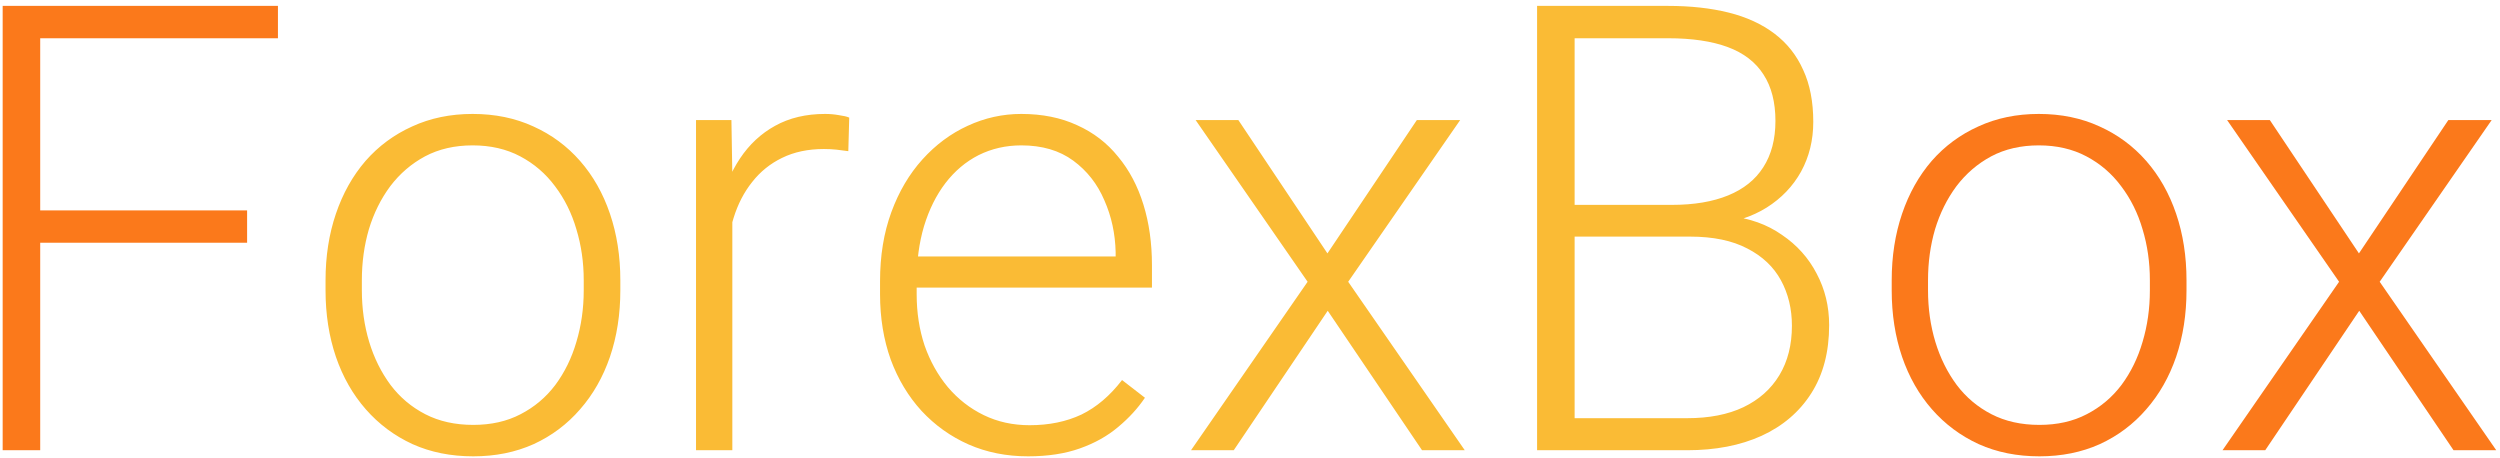
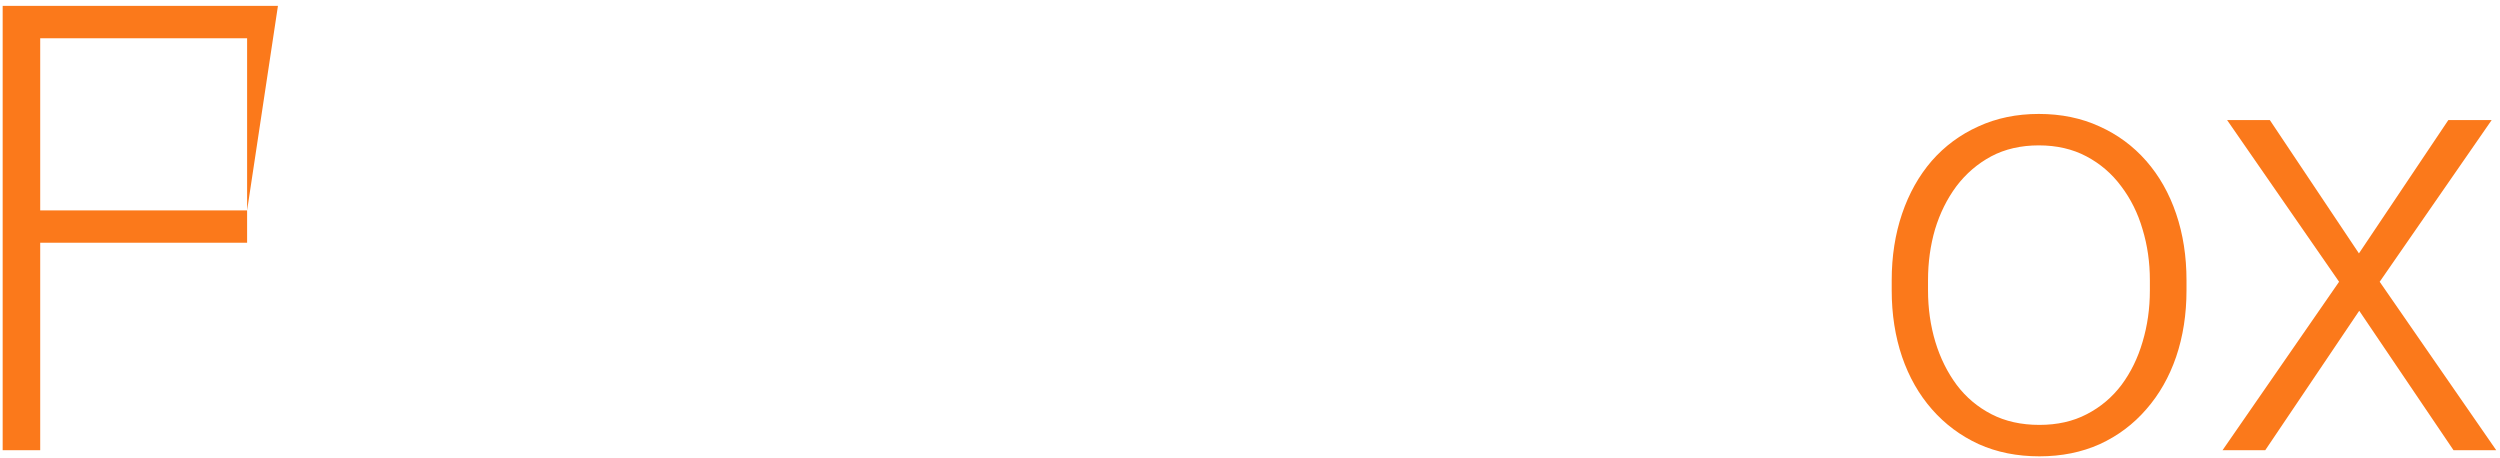
<svg xmlns="http://www.w3.org/2000/svg" width="120" height="22" viewBox="0 0 120 22" fill="none">
-   <path d="M1.93 0.283V21.611H0.128V0.283H1.93ZM11.861 10.098V11.65H1.329V10.098H11.861ZM13.341 0.283V1.836H1.329V0.283H13.341ZM90.802 13.935V13.452C90.802 12.3 90.968 11.235 91.3 10.259C91.632 9.282 92.106 8.438 92.721 7.725C93.346 7.012 94.093 6.46 94.962 6.069C95.831 5.669 96.798 5.469 97.862 5.469C98.936 5.469 99.908 5.669 100.777 6.069C101.646 6.46 102.394 7.012 103.019 7.725C103.644 8.438 104.122 9.282 104.454 10.259C104.786 11.235 104.952 12.3 104.952 13.452V13.935C104.952 15.088 104.786 16.152 104.454 17.129C104.122 18.096 103.644 18.936 103.019 19.648C102.403 20.361 101.661 20.918 100.792 21.318C99.923 21.709 98.956 21.904 97.892 21.904C96.817 21.904 95.846 21.709 94.977 21.318C94.107 20.918 93.36 20.361 92.735 19.648C92.11 18.936 91.632 18.096 91.3 17.129C90.968 16.152 90.802 15.088 90.802 13.935ZM92.545 13.452V13.935C92.545 14.805 92.662 15.63 92.897 16.411C93.131 17.183 93.473 17.871 93.922 18.477C94.371 19.072 94.928 19.541 95.592 19.883C96.256 20.225 97.022 20.395 97.892 20.395C98.751 20.395 99.508 20.225 100.162 19.883C100.826 19.541 101.383 19.072 101.832 18.477C102.281 17.871 102.618 17.183 102.843 16.411C103.077 15.63 103.194 14.805 103.194 13.935V13.452C103.194 12.593 103.077 11.777 102.843 11.006C102.618 10.234 102.276 9.546 101.817 8.94C101.368 8.335 100.812 7.856 100.147 7.505C99.483 7.153 98.722 6.978 97.862 6.978C97.003 6.978 96.241 7.153 95.577 7.505C94.923 7.856 94.366 8.335 93.907 8.94C93.458 9.546 93.116 10.234 92.882 11.006C92.657 11.777 92.545 12.593 92.545 13.452ZM108.951 5.762L113.229 12.163L117.521 5.762H119.601L114.225 13.525L119.82 21.611H117.77L113.243 14.917L108.731 21.611H106.681L112.276 13.525L106.9 5.762H108.951Z" fill="#FB791B" />
-   <path d="M15.626 13.935V13.452C15.626 12.3 15.792 11.235 16.124 10.259C16.456 9.282 16.93 8.438 17.545 7.725C18.17 7.012 18.917 6.46 19.786 6.069C20.655 5.669 21.622 5.469 22.686 5.469C23.761 5.469 24.732 5.669 25.602 6.069C26.471 6.46 27.218 7.012 27.843 7.725C28.468 8.438 28.946 9.282 29.278 10.259C29.61 11.235 29.776 12.3 29.776 13.452V13.935C29.776 15.088 29.61 16.152 29.278 17.129C28.946 18.096 28.468 18.936 27.843 19.648C27.227 20.361 26.485 20.918 25.616 21.318C24.747 21.709 23.78 21.904 22.716 21.904C21.642 21.904 20.67 21.709 19.801 21.318C18.932 20.918 18.185 20.361 17.56 19.648C16.935 18.936 16.456 18.096 16.124 17.129C15.792 16.152 15.626 15.088 15.626 13.935ZM17.369 13.452V13.935C17.369 14.805 17.486 15.63 17.721 16.411C17.955 17.183 18.297 17.871 18.746 18.477C19.195 19.072 19.752 19.541 20.416 19.883C21.08 20.225 21.847 20.395 22.716 20.395C23.575 20.395 24.332 20.225 24.986 19.883C25.65 19.541 26.207 19.072 26.656 18.477C27.105 17.871 27.442 17.183 27.667 16.411C27.901 15.63 28.019 14.805 28.019 13.935V13.452C28.019 12.593 27.901 11.777 27.667 11.006C27.442 10.234 27.101 9.546 26.642 8.94C26.192 8.335 25.636 7.856 24.972 7.505C24.308 7.153 23.546 6.978 22.686 6.978C21.827 6.978 21.065 7.153 20.401 7.505C19.747 7.856 19.19 8.335 18.731 8.94C18.282 9.546 17.94 10.234 17.706 11.006C17.481 11.777 17.369 12.593 17.369 13.452ZM35.152 8.384V21.611H33.409V5.762H35.108L35.152 8.384ZM40.763 5.645L40.719 7.256C40.523 7.227 40.333 7.202 40.148 7.183C39.962 7.163 39.762 7.153 39.547 7.153C38.785 7.153 38.116 7.295 37.54 7.578C36.974 7.852 36.495 8.237 36.105 8.735C35.714 9.224 35.416 9.8 35.211 10.464C35.006 11.118 34.889 11.821 34.859 12.573L34.215 12.822C34.215 11.787 34.322 10.825 34.537 9.937C34.752 9.048 35.079 8.271 35.519 7.607C35.968 6.934 36.529 6.411 37.203 6.04C37.887 5.659 38.688 5.469 39.605 5.469C39.83 5.469 40.05 5.488 40.265 5.527C40.489 5.557 40.655 5.596 40.763 5.645ZM49.347 21.904C48.312 21.904 47.359 21.714 46.49 21.333C45.631 20.952 44.879 20.415 44.234 19.722C43.6 19.028 43.106 18.208 42.755 17.261C42.413 16.304 42.242 15.259 42.242 14.126V13.496C42.242 12.275 42.423 11.172 42.784 10.185C43.145 9.199 43.644 8.354 44.278 7.651C44.913 6.948 45.636 6.411 46.446 6.04C47.267 5.659 48.126 5.469 49.024 5.469C50.03 5.469 50.924 5.649 51.705 6.011C52.486 6.362 53.141 6.865 53.668 7.52C54.205 8.164 54.61 8.931 54.884 9.819C55.157 10.698 55.294 11.67 55.294 12.734V13.804H43.297V12.31H53.551V12.104C53.531 11.216 53.351 10.386 53.009 9.614C52.677 8.833 52.179 8.198 51.515 7.71C50.851 7.222 50.02 6.978 49.024 6.978C48.282 6.978 47.599 7.134 46.974 7.446C46.358 7.759 45.826 8.208 45.377 8.794C44.938 9.37 44.596 10.059 44.352 10.859C44.117 11.65 44 12.529 44 13.496V14.126C44 15.005 44.127 15.825 44.381 16.587C44.645 17.339 45.016 18.003 45.494 18.579C45.982 19.155 46.559 19.605 47.223 19.927C47.887 20.249 48.619 20.41 49.42 20.41C50.357 20.41 51.188 20.239 51.91 19.898C52.633 19.546 53.282 18.994 53.858 18.242L54.957 19.092C54.615 19.6 54.185 20.068 53.668 20.498C53.16 20.928 52.55 21.27 51.837 21.523C51.124 21.777 50.294 21.904 49.347 21.904ZM59.44 5.762L63.717 12.163L68.009 5.762H70.089L64.713 13.525L70.309 21.611H68.258L63.731 14.917L59.22 21.611H57.169L62.765 13.525L57.389 5.762H59.44ZM81.119 11.357H75.113L75.084 9.834H80.255C81.31 9.834 82.208 9.683 82.95 9.38C83.692 9.077 84.254 8.628 84.635 8.032C85.025 7.427 85.221 6.685 85.221 5.806C85.221 4.907 85.03 4.165 84.649 3.579C84.269 2.983 83.697 2.544 82.936 2.261C82.174 1.978 81.217 1.836 80.064 1.836H75.582V21.611H73.78V0.283H80.064C81.148 0.283 82.12 0.391 82.98 0.605C83.839 0.82 84.571 1.157 85.177 1.616C85.782 2.075 86.241 2.656 86.554 3.359C86.876 4.053 87.037 4.883 87.037 5.85C87.037 6.729 86.842 7.524 86.451 8.237C86.061 8.94 85.509 9.517 84.796 9.966C84.093 10.405 83.248 10.679 82.262 10.786L81.119 11.357ZM80.987 21.611H74.542L75.465 20.073H80.987C82.042 20.073 82.94 19.898 83.683 19.546C84.435 19.185 85.011 18.672 85.411 18.008C85.811 17.344 86.012 16.553 86.012 15.635C86.012 14.824 85.836 14.097 85.484 13.452C85.133 12.808 84.596 12.3 83.873 11.929C83.15 11.548 82.232 11.357 81.119 11.357H77.384L77.413 9.834H82.701L83.023 10.376C83.981 10.474 84.815 10.771 85.528 11.27C86.251 11.758 86.808 12.378 87.198 13.13C87.599 13.882 87.799 14.707 87.799 15.605C87.799 16.895 87.511 17.988 86.935 18.887C86.368 19.775 85.572 20.454 84.547 20.923C83.531 21.382 82.345 21.611 80.987 21.611Z" fill="#FABB35" />
+   <path d="M1.93 0.283V21.611H0.128V0.283H1.93ZM11.861 10.098V11.65H1.329V10.098H11.861ZV1.836H1.329V0.283H13.341ZM90.802 13.935V13.452C90.802 12.3 90.968 11.235 91.3 10.259C91.632 9.282 92.106 8.438 92.721 7.725C93.346 7.012 94.093 6.46 94.962 6.069C95.831 5.669 96.798 5.469 97.862 5.469C98.936 5.469 99.908 5.669 100.777 6.069C101.646 6.46 102.394 7.012 103.019 7.725C103.644 8.438 104.122 9.282 104.454 10.259C104.786 11.235 104.952 12.3 104.952 13.452V13.935C104.952 15.088 104.786 16.152 104.454 17.129C104.122 18.096 103.644 18.936 103.019 19.648C102.403 20.361 101.661 20.918 100.792 21.318C99.923 21.709 98.956 21.904 97.892 21.904C96.817 21.904 95.846 21.709 94.977 21.318C94.107 20.918 93.36 20.361 92.735 19.648C92.11 18.936 91.632 18.096 91.3 17.129C90.968 16.152 90.802 15.088 90.802 13.935ZM92.545 13.452V13.935C92.545 14.805 92.662 15.63 92.897 16.411C93.131 17.183 93.473 17.871 93.922 18.477C94.371 19.072 94.928 19.541 95.592 19.883C96.256 20.225 97.022 20.395 97.892 20.395C98.751 20.395 99.508 20.225 100.162 19.883C100.826 19.541 101.383 19.072 101.832 18.477C102.281 17.871 102.618 17.183 102.843 16.411C103.077 15.63 103.194 14.805 103.194 13.935V13.452C103.194 12.593 103.077 11.777 102.843 11.006C102.618 10.234 102.276 9.546 101.817 8.94C101.368 8.335 100.812 7.856 100.147 7.505C99.483 7.153 98.722 6.978 97.862 6.978C97.003 6.978 96.241 7.153 95.577 7.505C94.923 7.856 94.366 8.335 93.907 8.94C93.458 9.546 93.116 10.234 92.882 11.006C92.657 11.777 92.545 12.593 92.545 13.452ZM108.951 5.762L113.229 12.163L117.521 5.762H119.601L114.225 13.525L119.82 21.611H117.77L113.243 14.917L108.731 21.611H106.681L112.276 13.525L106.9 5.762H108.951Z" fill="#FB791B" />
</svg>